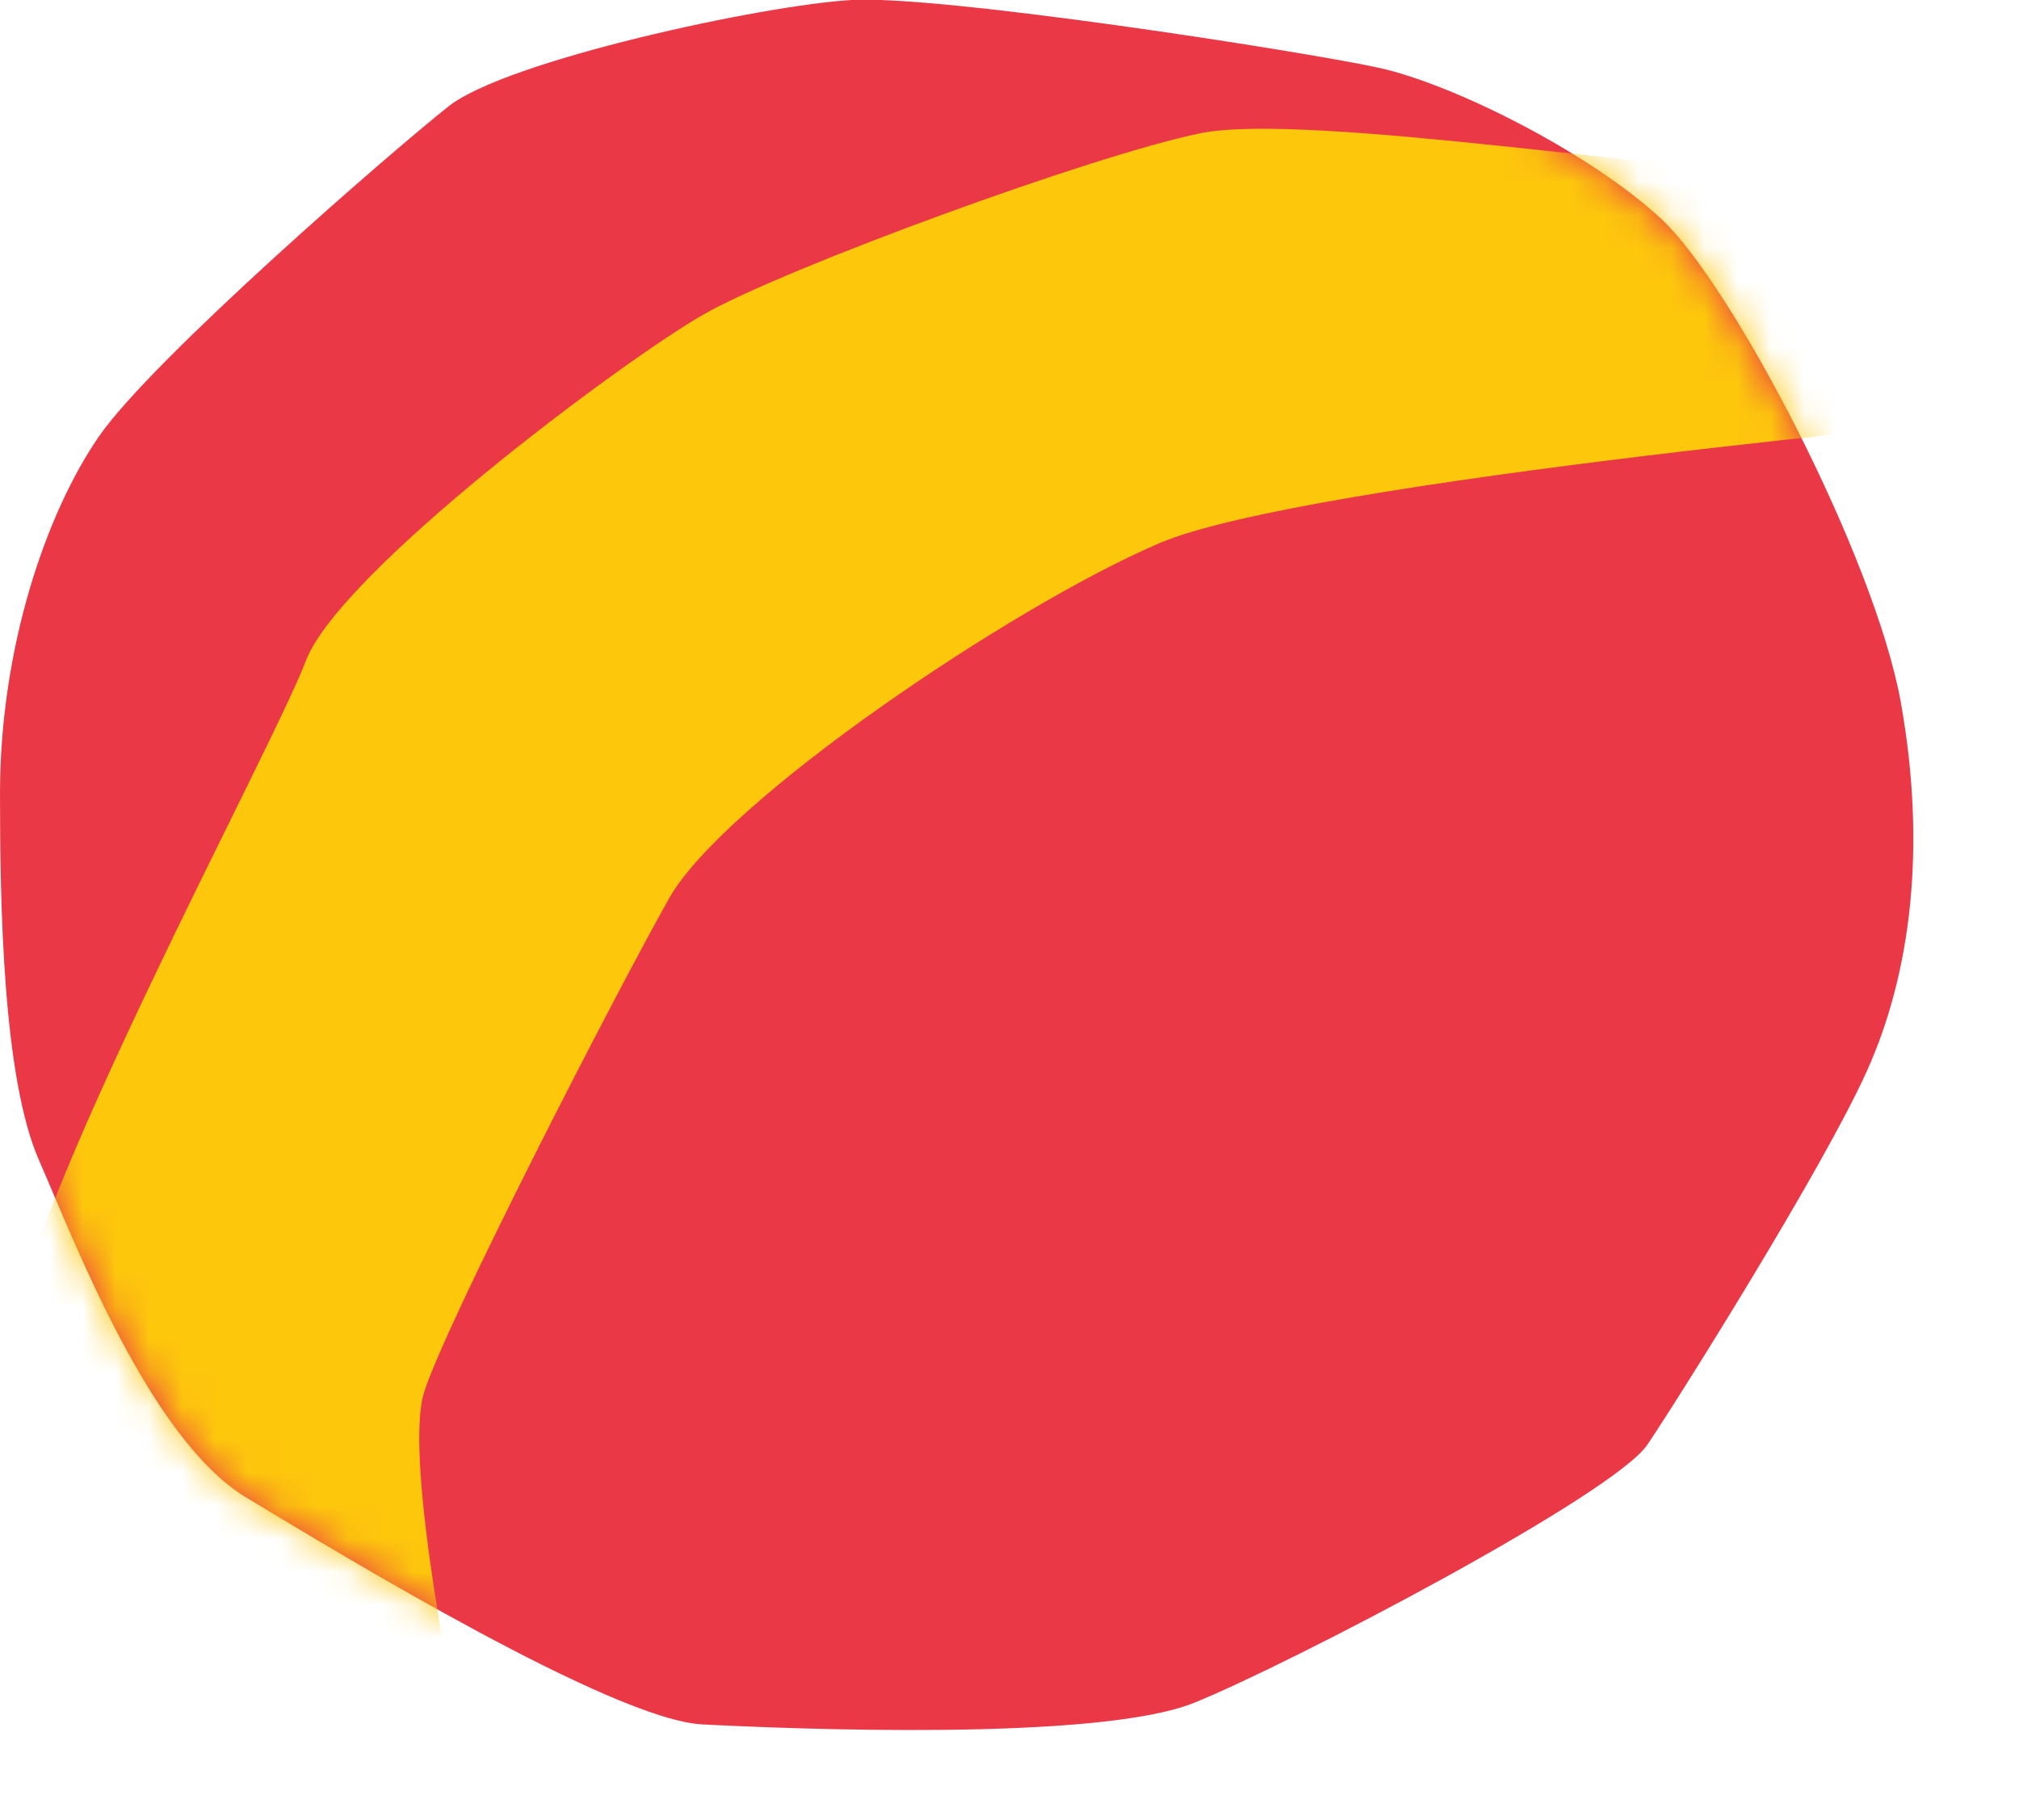
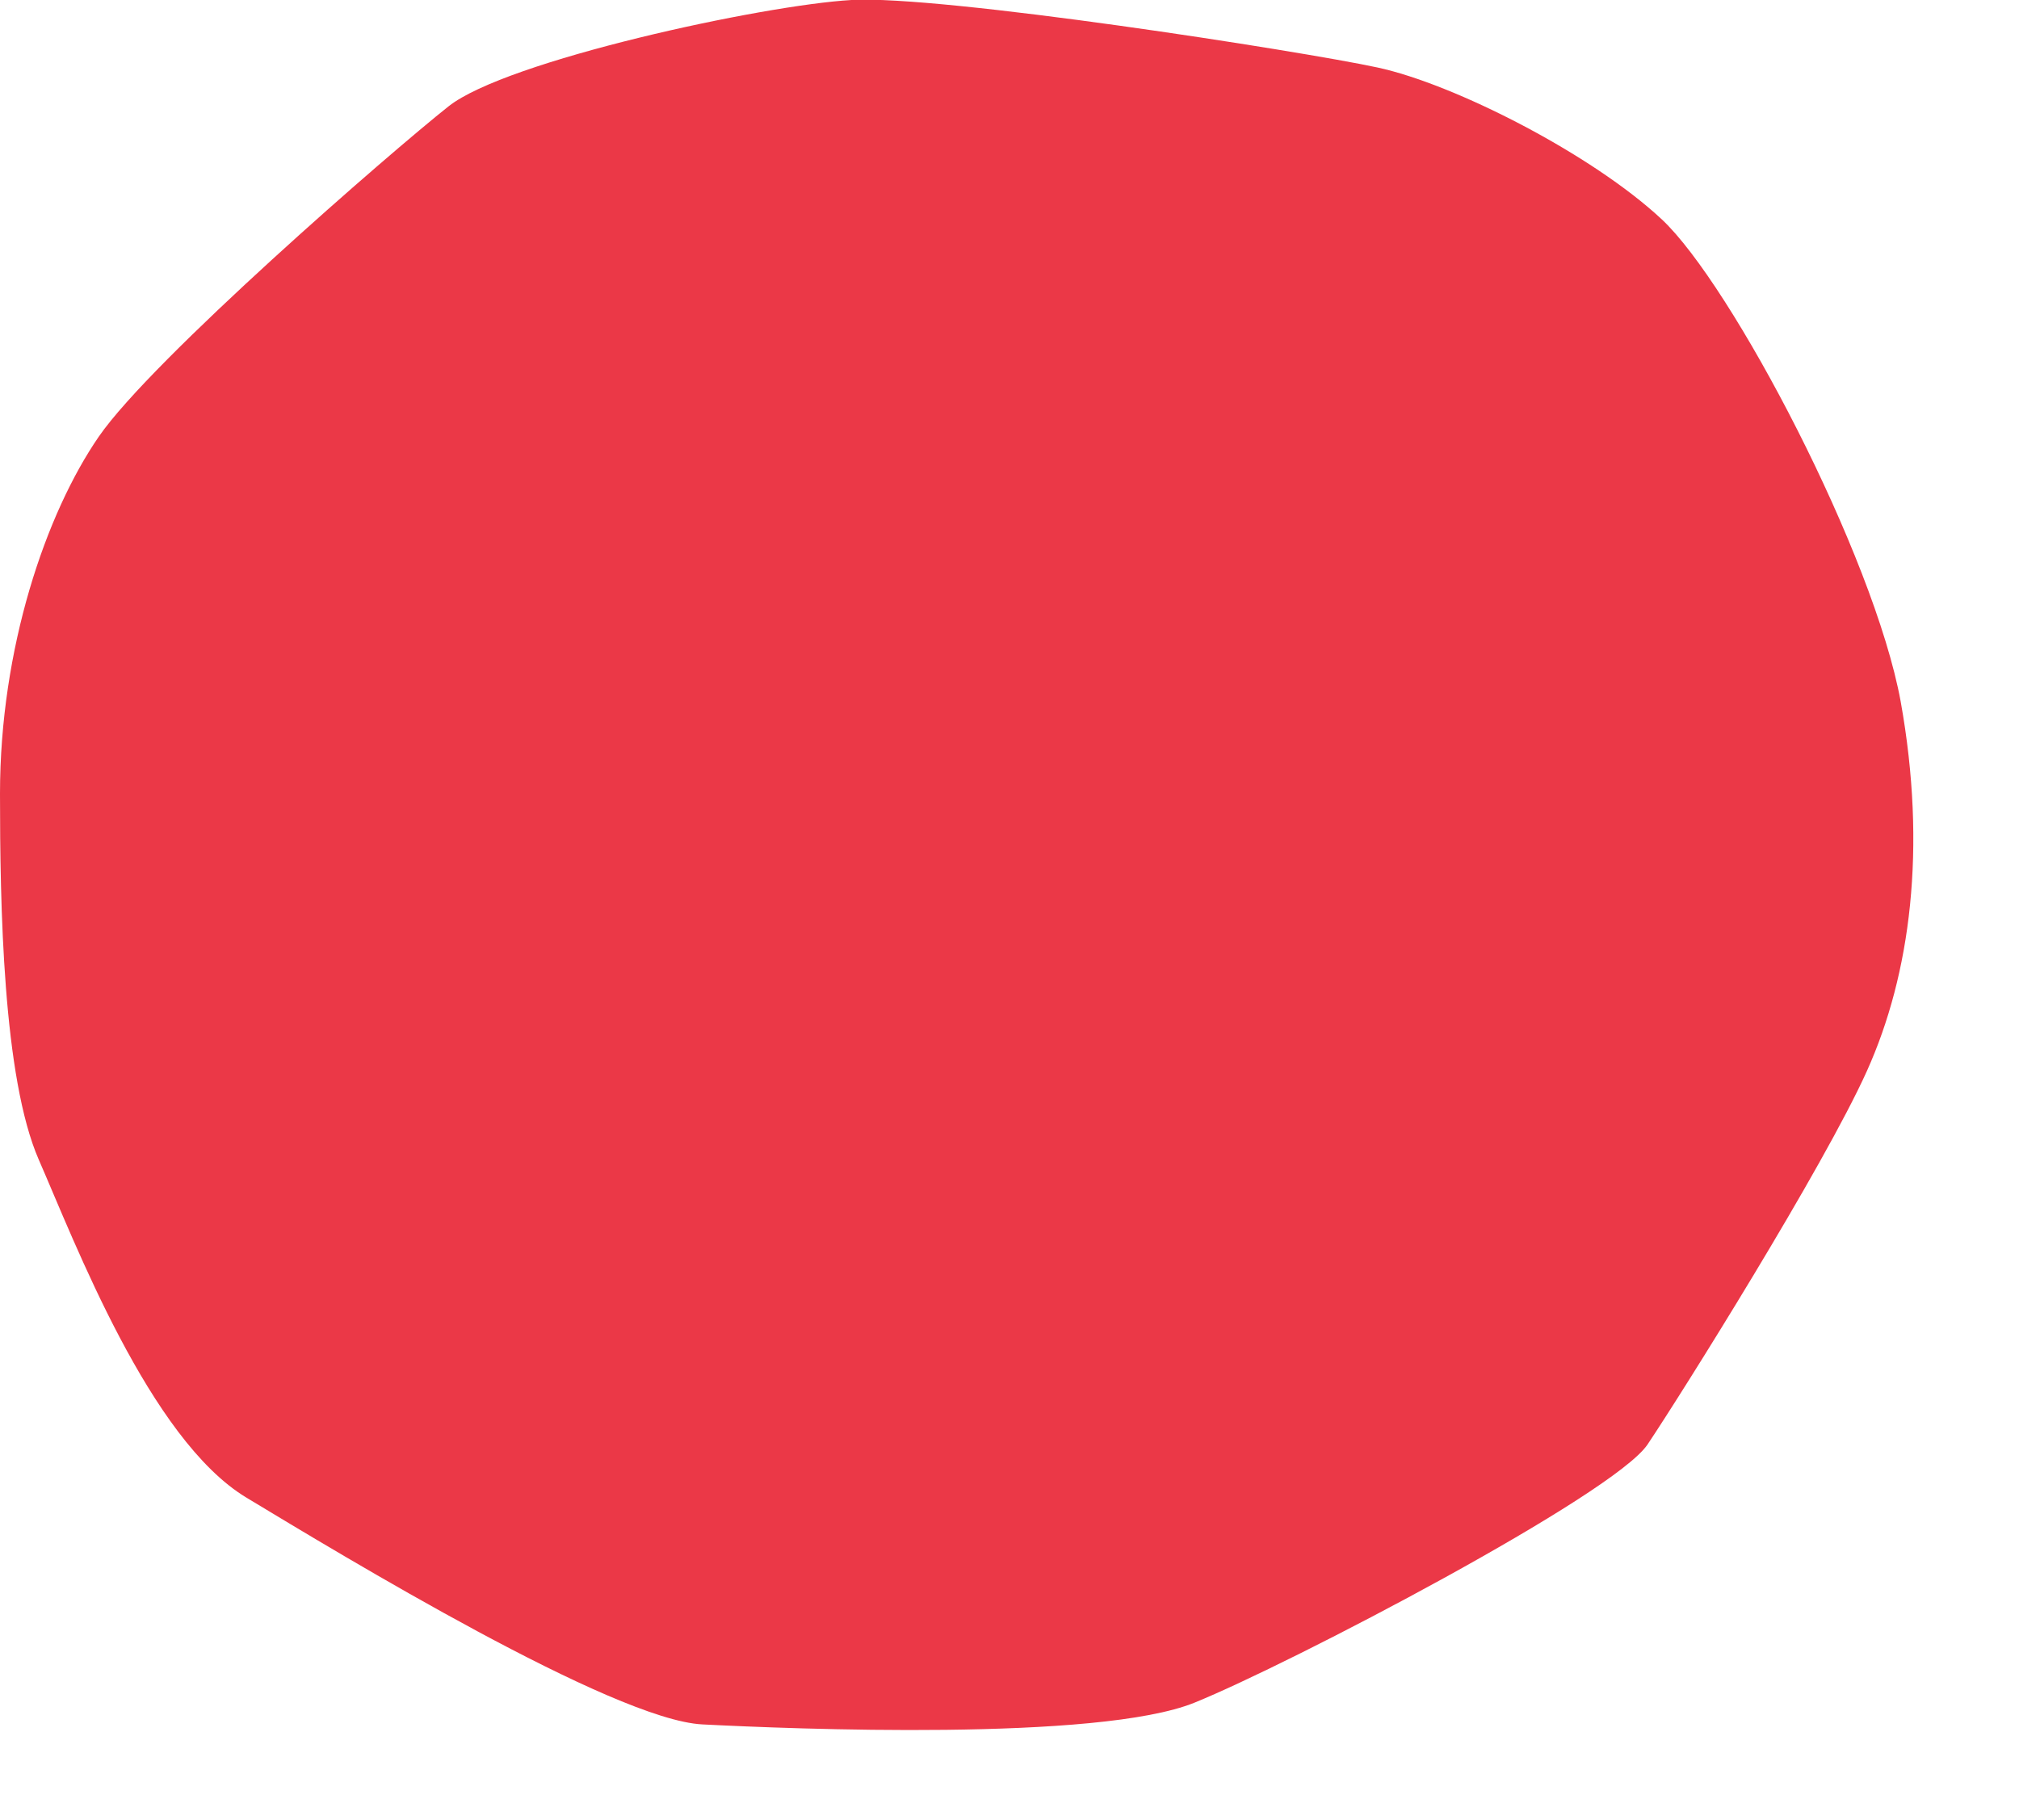
<svg xmlns="http://www.w3.org/2000/svg" width="61" height="55" viewBox="0 0 61 55" fill="none">
  <g clip-path="url(#clip0_170_1369)">
    <path d="M0 23.983C0 19.597 1.381 15.522 2.987 13.191C4.593 10.861 11.81 4.593 13.554 3.212C15.298 1.83 23.033 0.156 25.726 0C28.42 -0.155 39.28 1.537 41.611 2.038C43.942 2.538 48.103 4.662 50.209 6.63C52.316 8.599 56.615 16.765 57.426 21.203C58.221 25.64 57.72 29.439 56.408 32.357C55.096 35.275 50.796 42.129 49.778 43.649C48.759 45.168 38.986 50.279 36.086 51.453C33.185 52.627 23.913 52.247 21.22 52.109C18.526 51.971 10.36 47.015 7.442 45.254C4.524 43.493 2.262 37.536 1.174 35.05C0.086 32.564 0 27.332 0 23.983Z" fill="#EB3847" />
    <mask id="mask0_170_1369" style="mask-type:luminance" maskUnits="userSpaceOnUse" x="0" y="-1" width="58" height="54">
-       <path d="M0.001 23.983C0.001 19.597 1.382 15.522 2.988 13.191C4.594 10.861 11.811 4.593 13.555 3.212C15.299 1.83 23.034 0.156 25.727 0C28.421 -0.155 39.281 1.537 41.612 2.038C43.943 2.538 48.104 4.662 50.21 6.63C52.317 8.599 56.616 16.765 57.428 21.203C58.222 25.64 57.721 29.439 56.409 32.357C55.097 35.275 50.797 42.129 49.779 43.649C48.76 45.168 38.987 50.279 36.087 51.453C33.186 52.627 23.914 52.247 21.221 52.109C18.527 51.971 10.361 47.015 7.443 45.254C4.525 43.493 2.263 37.536 1.175 35.05C0.087 32.564 0.001 27.332 0.001 23.983Z" fill="white" />
-     </mask>
+       </mask>
    <g mask="url(#mask0_170_1369)">
-       <path d="M0.312 40.782C0.571 36.707 8.219 22.67 9.238 19.976C10.257 17.283 18.803 10.911 21.238 9.513C23.672 8.114 33.1 4.661 36.294 4.022C39.488 3.383 51.229 5.3 54.026 5.179C56.823 5.058 60.915 12.586 60.915 12.586C60.915 12.586 39.471 14.503 35.016 16.419C30.544 18.336 21.877 24.206 20.219 27.141C18.562 30.077 13.451 40.022 12.812 42.077C12.173 44.131 13.831 52.16 14.211 53.938C14.591 55.717 0.312 40.782 0.312 40.782Z" fill="#FDC70C" />
-     </g>
+       </g>
  </g>
  <defs>
    <clipPath id="clip0_170_1369">
      <rect width="60.914" height="54.077" fill="white" />
    </clipPath>
  </defs>
</svg>